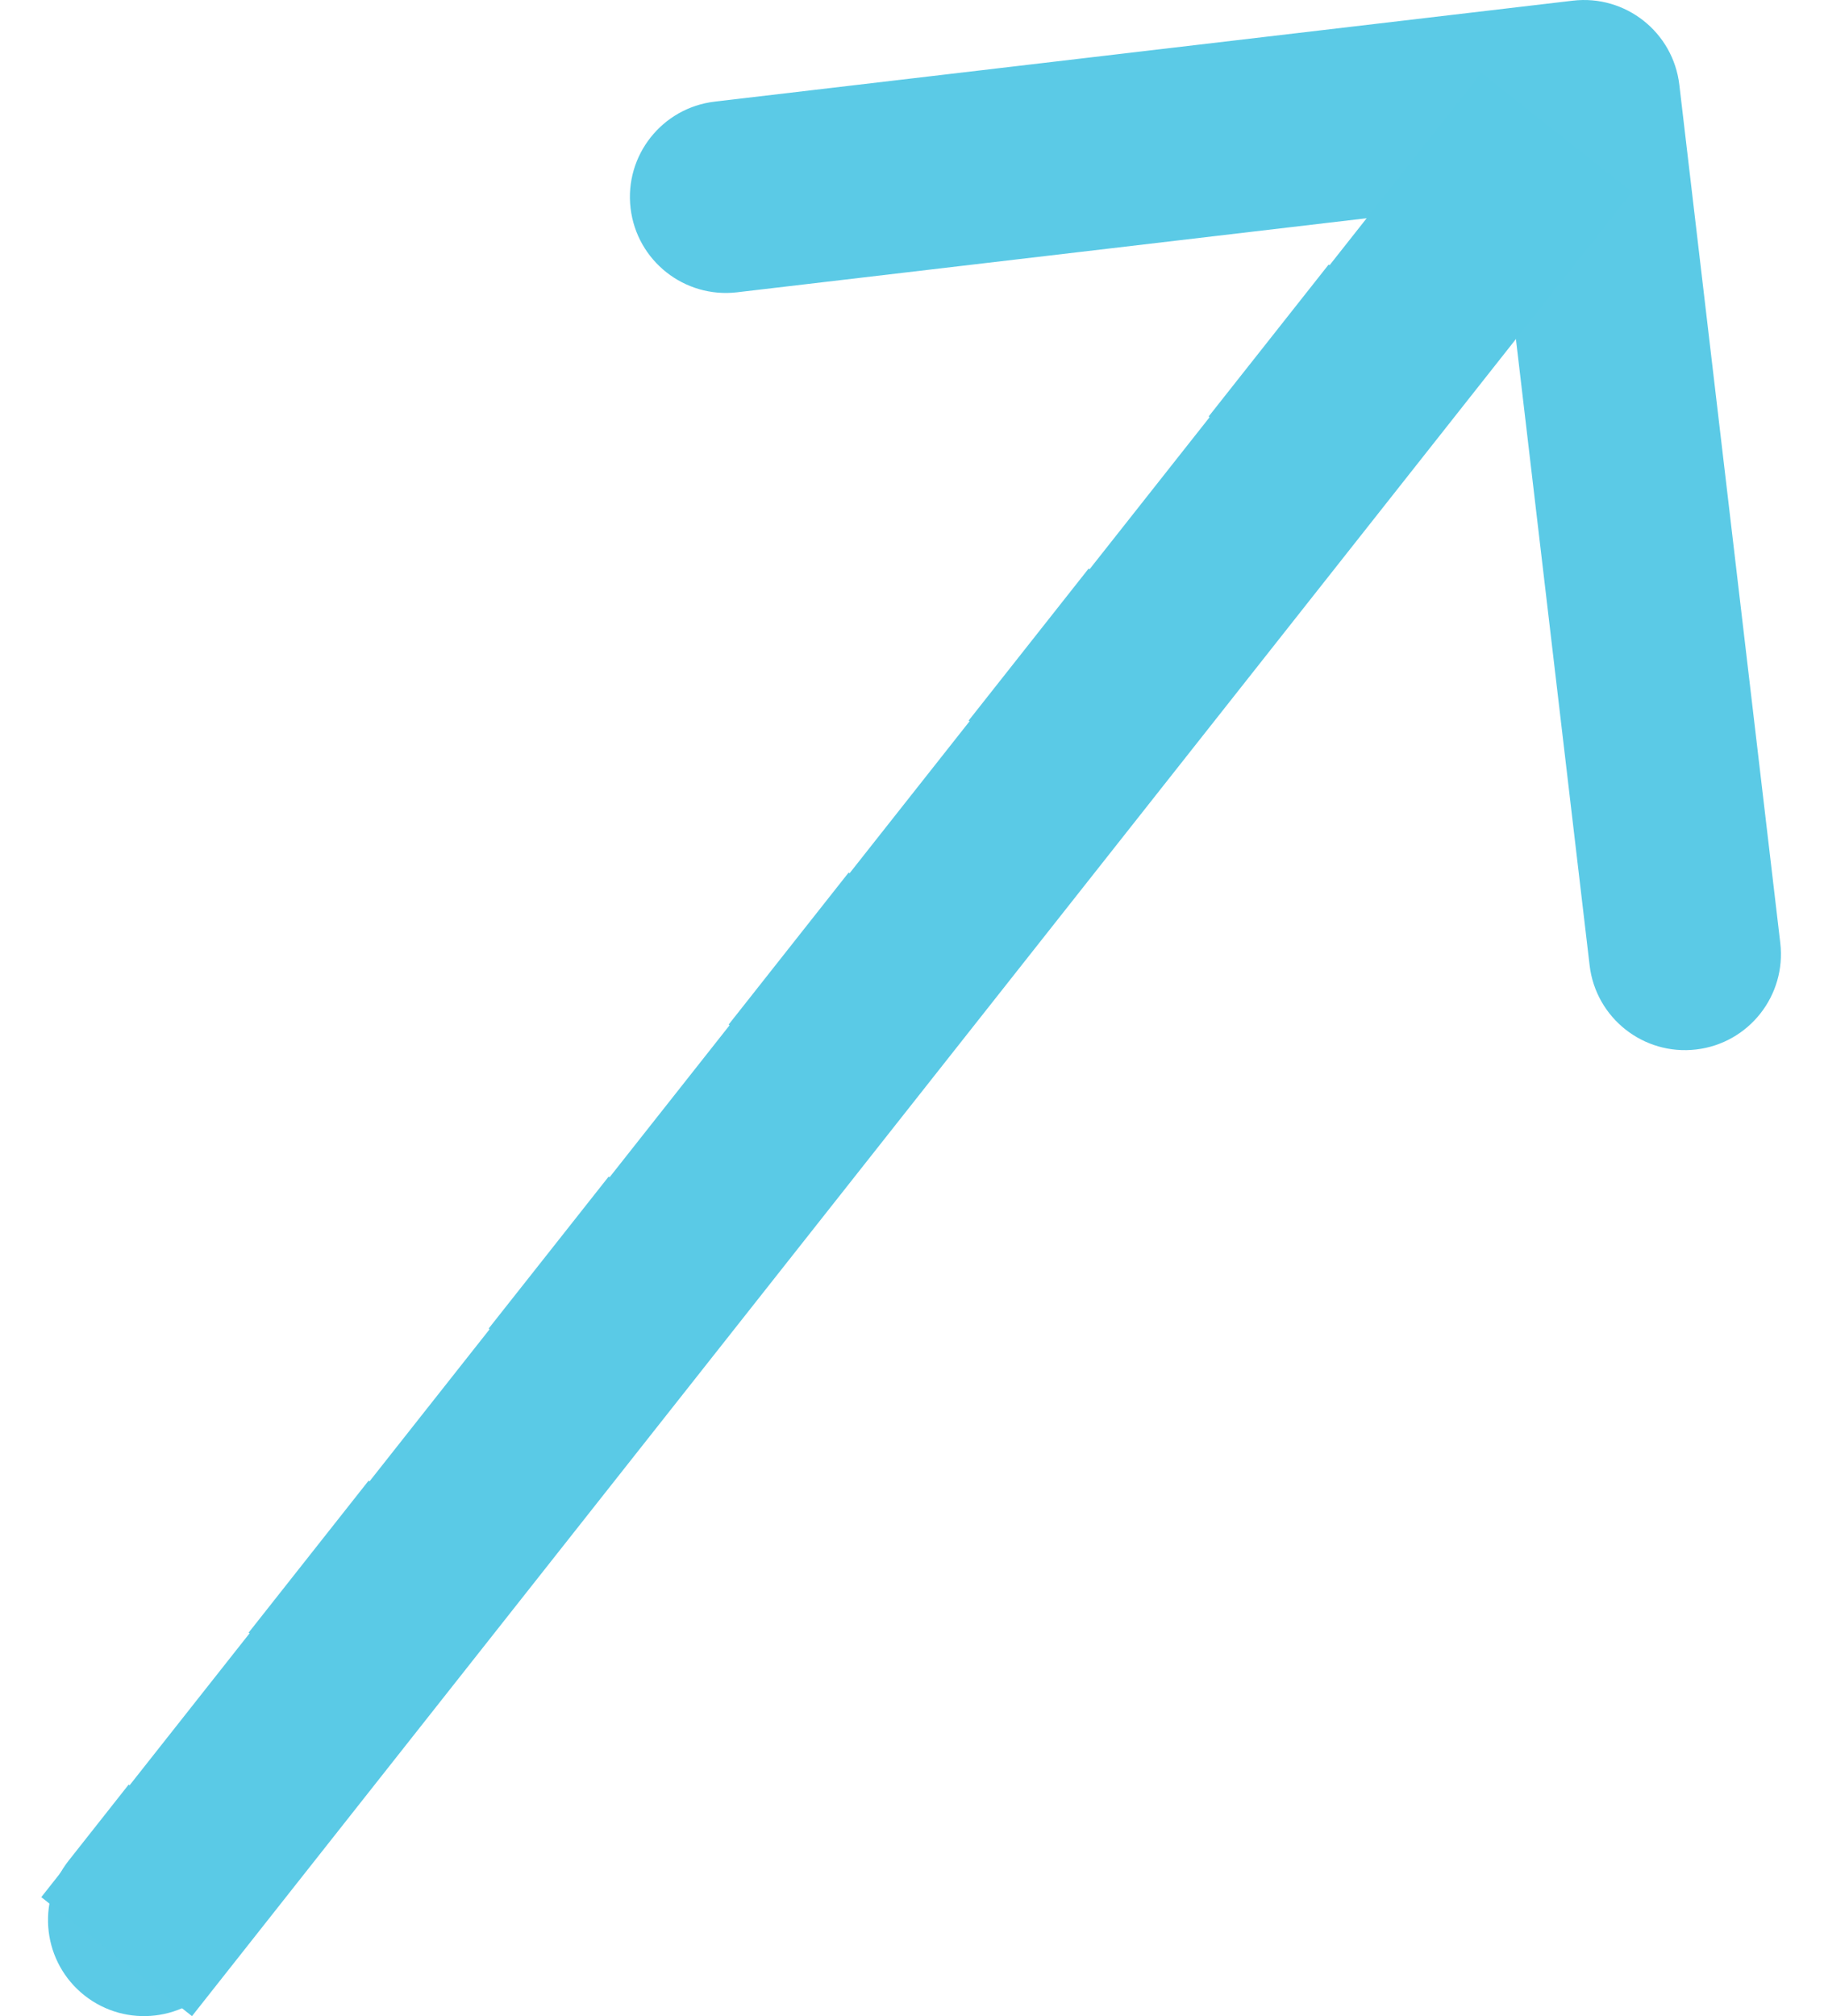
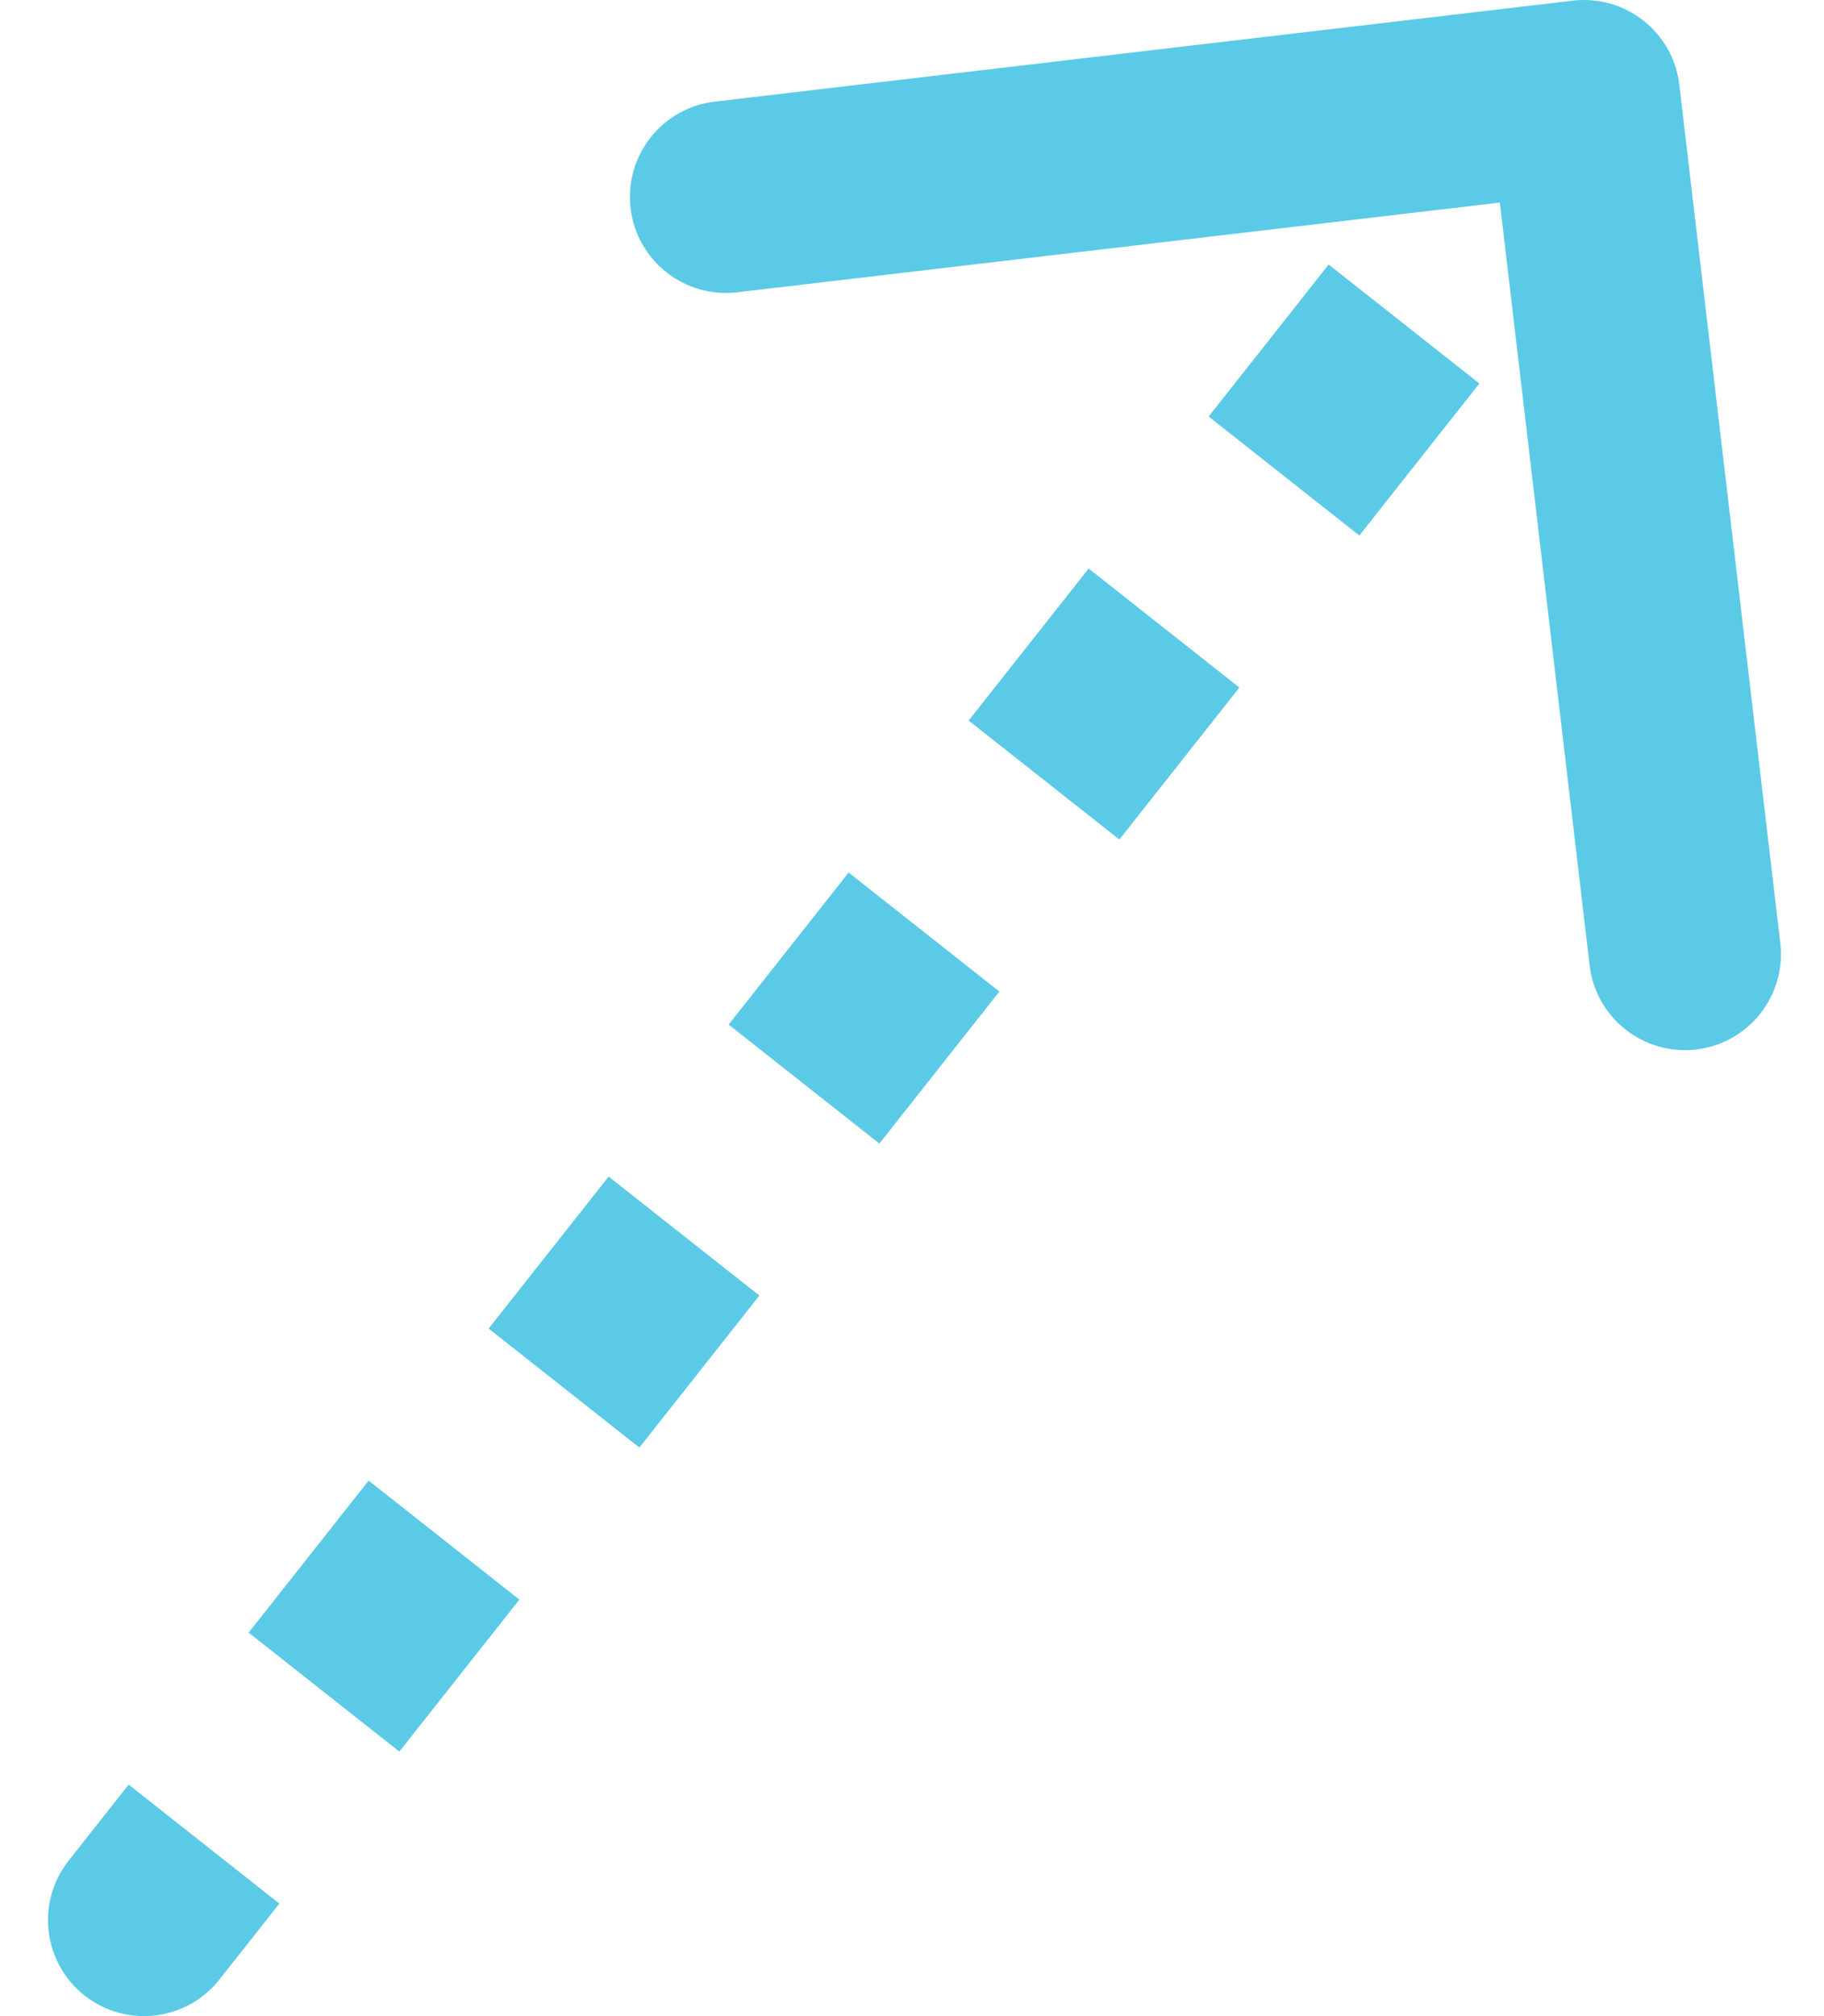
<svg xmlns="http://www.w3.org/2000/svg" width="38" height="42" viewBox="0 0 38 42" fill="none">
  <path d="M2.215 39.38C1.873 39.814 1.947 40.443 2.38 40.785C2.814 41.127 3.443 41.053 3.785 40.62L2.215 39.38ZM33.993 1.883C33.929 1.335 33.432 0.942 32.883 1.007L23.945 2.058C23.396 2.123 23.004 2.62 23.069 3.168C23.133 3.717 23.63 4.109 24.178 4.045L32.124 3.11L33.058 11.055C33.123 11.604 33.62 11.996 34.168 11.931C34.717 11.867 35.109 11.37 35.045 10.822L33.993 1.883ZM3.785 40.62L5.035 39.036L3.465 37.797L2.215 39.38L3.785 40.62ZM7.535 35.87L10.035 32.703L8.465 31.464L5.965 34.63L7.535 35.87ZM12.535 29.536L15.035 26.37L13.465 25.13L10.965 28.297L12.535 29.536ZM17.535 23.203L20.035 20.036L18.465 18.797L15.965 21.964L17.535 23.203ZM22.535 16.87L25.035 13.703L23.465 12.464L20.965 15.63L22.535 16.87ZM27.535 10.536L30.035 7.37L28.465 6.13L25.965 9.297L27.535 10.536ZM32.535 4.203L33.785 2.62L32.215 1.38L30.965 2.964L32.535 4.203ZM1.43 38.761C0.746 39.628 0.894 40.885 1.761 41.57C2.628 42.254 3.885 42.106 4.57 41.239L1.43 38.761ZM34.986 1.766C34.857 0.669 33.863 -0.115 32.766 0.014L14.89 2.117C13.793 2.246 13.008 3.24 13.137 4.337C13.266 5.434 14.26 6.218 15.357 6.089L31.247 4.22L33.117 20.11C33.246 21.207 34.24 21.992 35.337 21.863C36.434 21.734 37.218 20.74 37.089 19.643L34.986 1.766ZM4.57 41.239L5.82 39.656L2.68 37.177L1.43 38.761L4.57 41.239ZM8.32 36.489L10.82 33.323L7.68 30.844L5.18 34.011L8.32 36.489ZM13.32 30.156L15.82 26.989L12.68 24.511L10.18 27.677L13.32 30.156ZM18.32 23.823L20.82 20.656L17.68 18.177L15.18 21.344L18.32 23.823ZM23.32 17.489L25.82 14.323L22.68 11.844L20.18 15.011L23.32 17.489ZM28.32 11.156L30.82 7.989L27.68 5.511L25.18 8.677L28.32 11.156ZM33.32 4.823L34.57 3.239L31.43 0.761L30.18 2.344L33.32 4.823Z" fill="#5BCAE6" />
-   <line x1="2.43" y1="40.761" x2="32.43" y2="2.761" stroke="#5ACAE6" stroke-width="4" />
</svg>